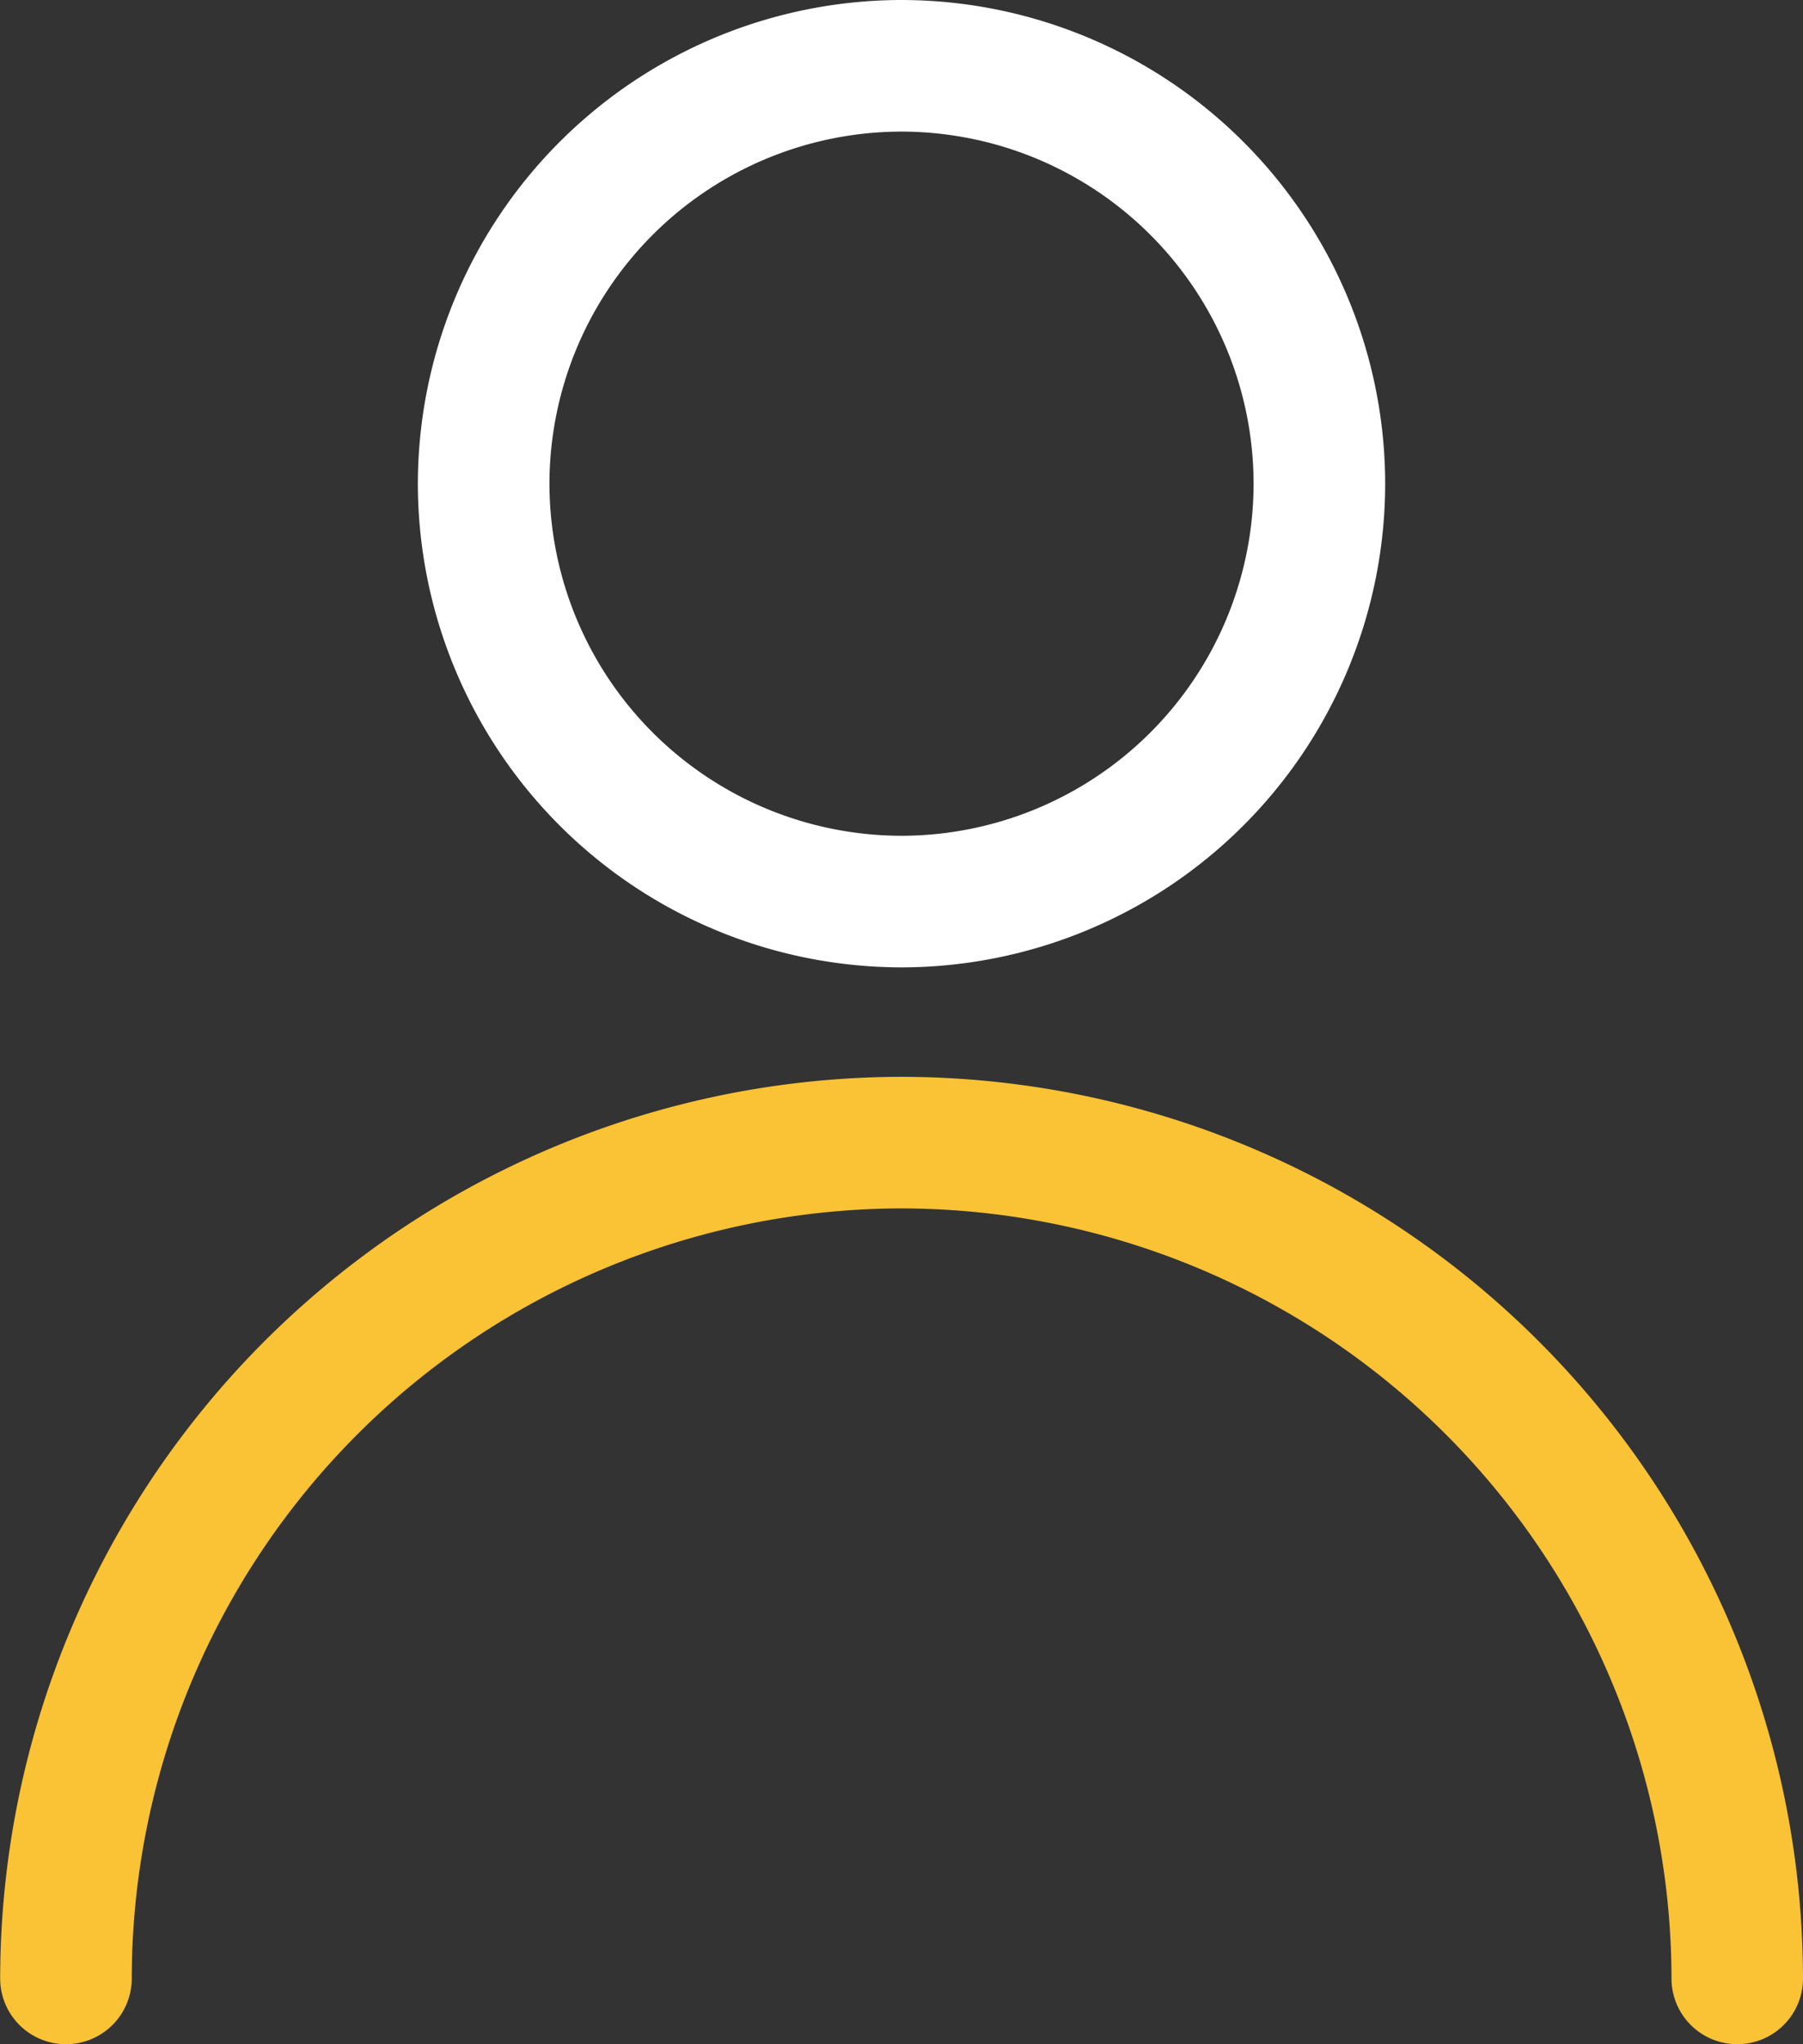
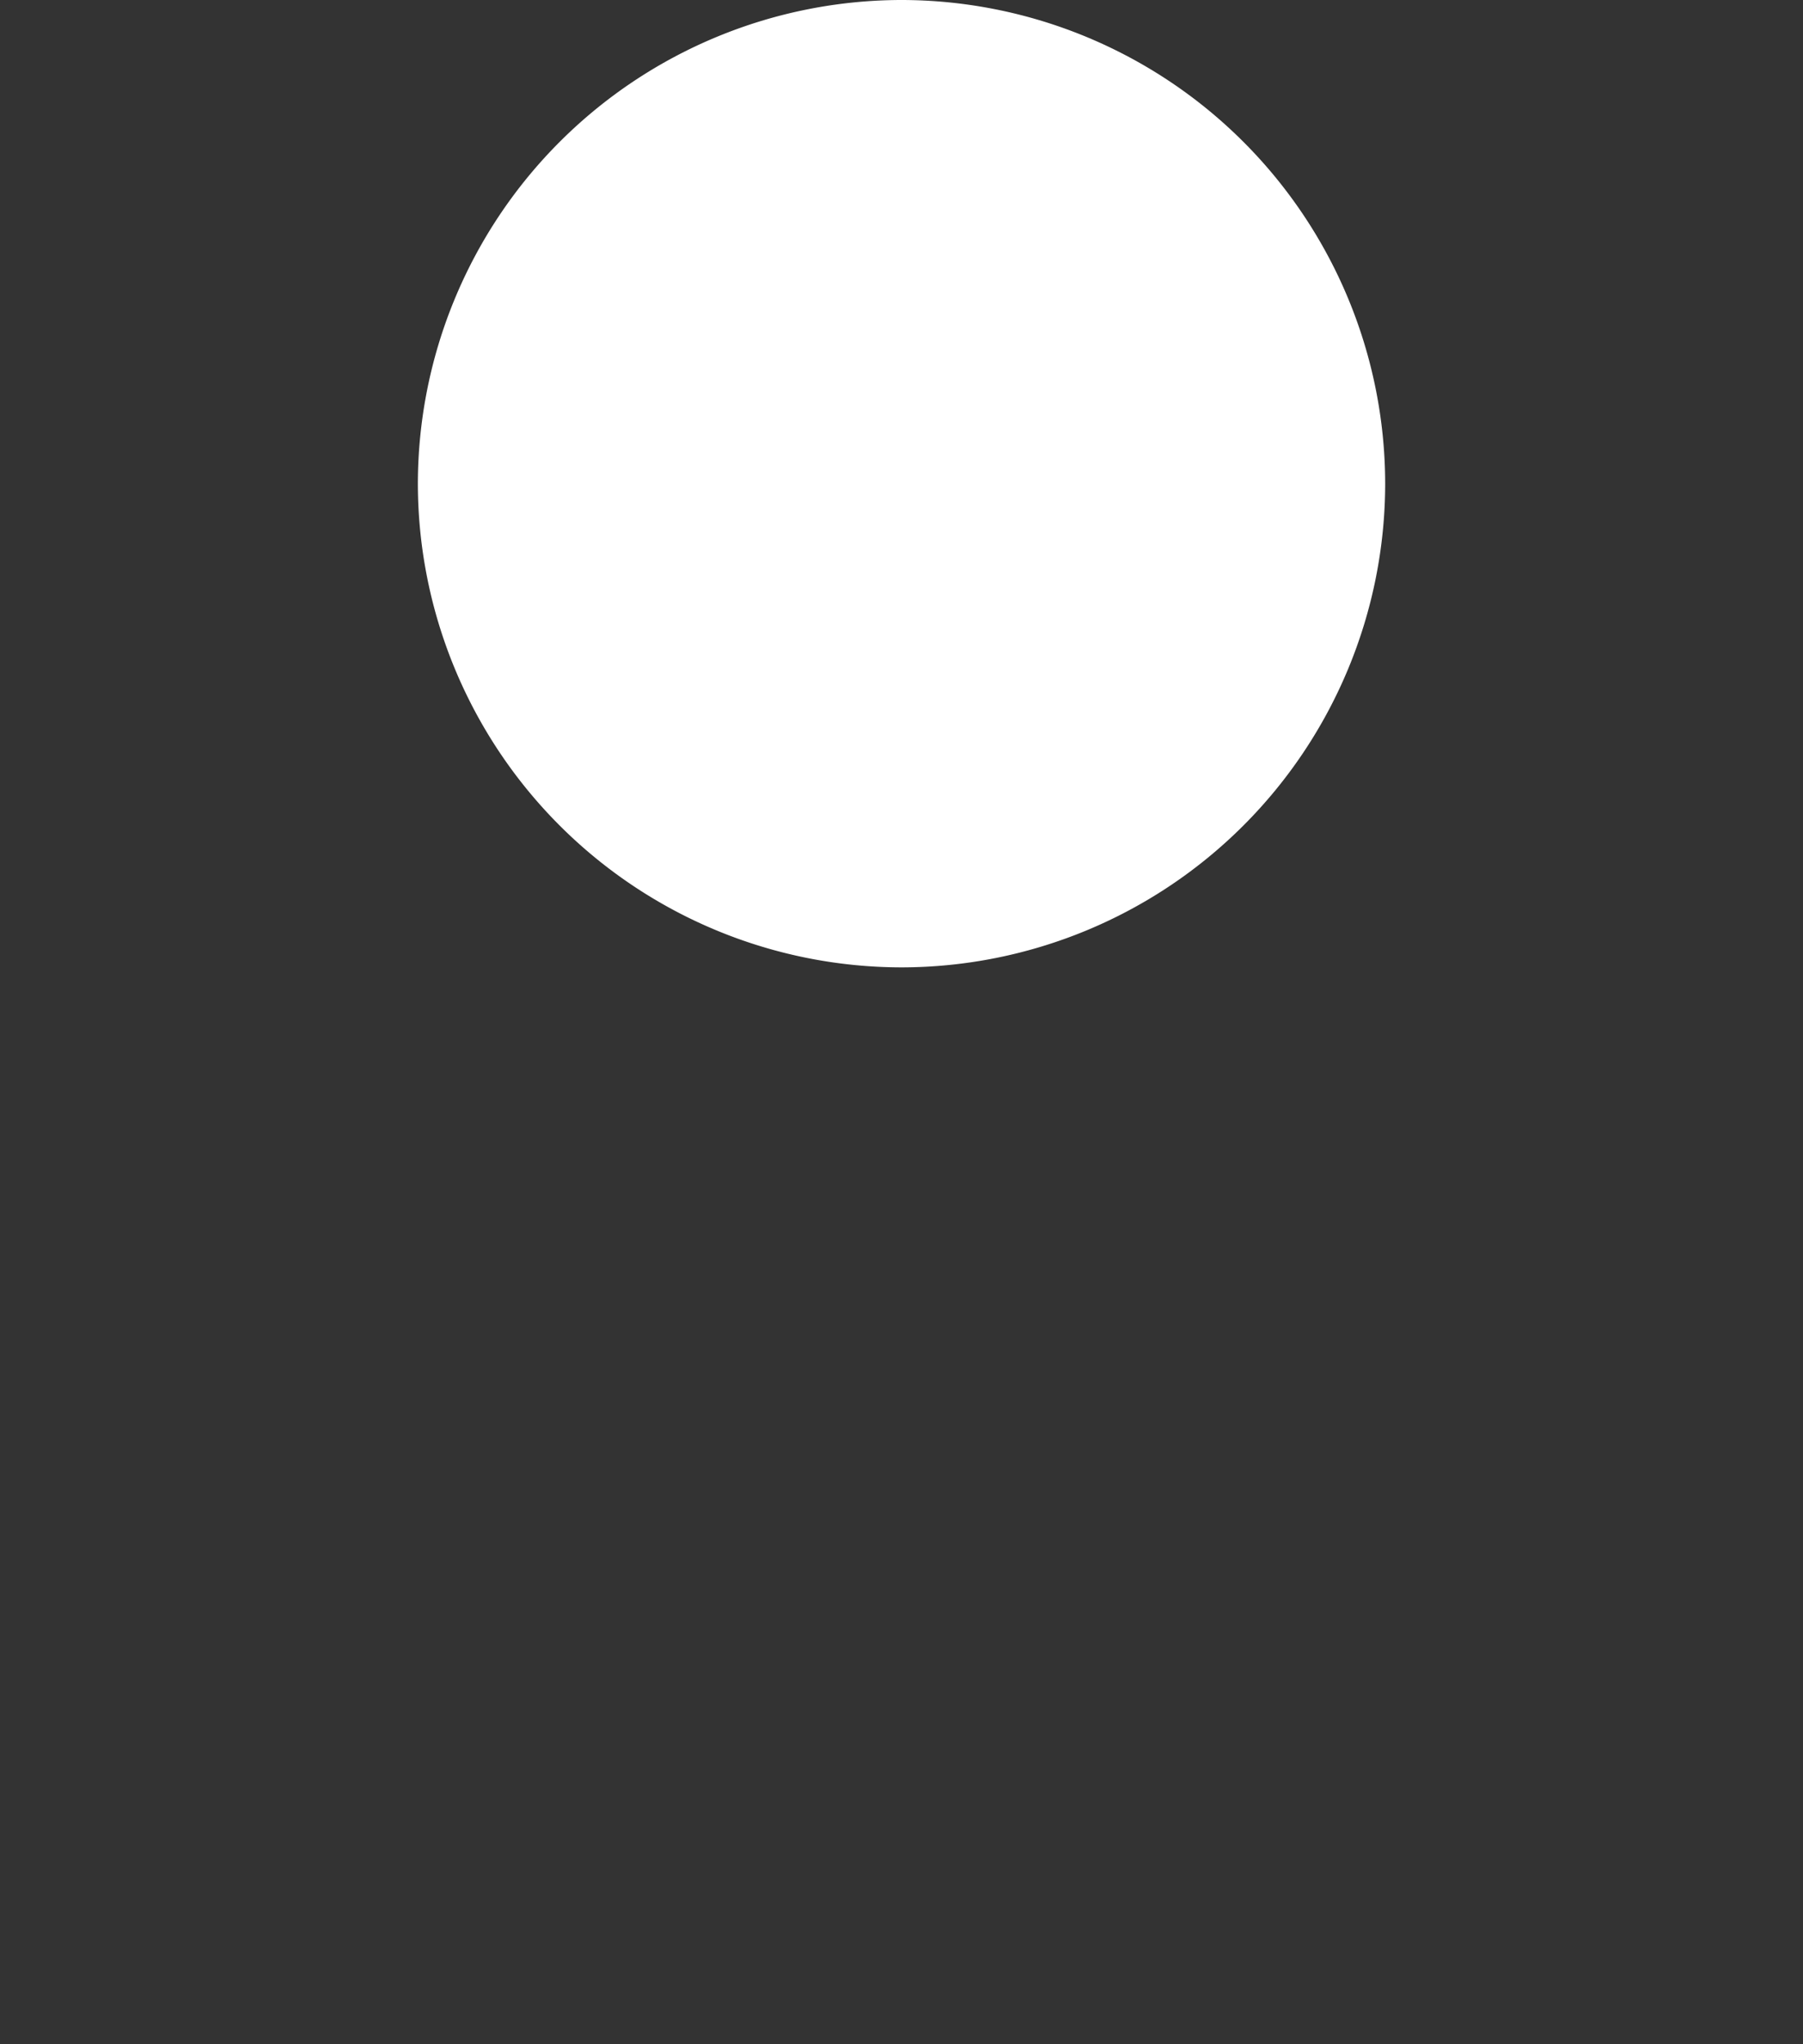
<svg xmlns="http://www.w3.org/2000/svg" width="43.653" height="49.491" viewBox="0 0 43.653 49.491">
  <rect x="0" y="0" width="43.653" height="49.491" fill="#333333" stroke="none" />
  <g id="feature_img_16" transform="translate(-1265.465 -7007.204)">
    <g id="Group_822" data-name="Group 822" transform="translate(1275.582 7007.204)">
-       <path id="Path_879" data-name="Path 879" d="M5.855,11.71A11.723,11.723,0,0,1-5.855,0,11.725,11.725,0,0,1,5.855-11.71,11.723,11.723,0,0,1,17.565,0,11.722,11.722,0,0,1,5.855,11.71m0-20.234A8.534,8.534,0,0,0-2.669,0,8.534,8.534,0,0,0,5.855,8.524,8.534,8.534,0,0,0,14.379,0,8.534,8.534,0,0,0,5.855-8.524" transform="translate(5.855 11.71)" fill="#fff" />
+       <path id="Path_879" data-name="Path 879" d="M5.855,11.71A11.723,11.723,0,0,1-5.855,0,11.725,11.725,0,0,1,5.855-11.71,11.723,11.723,0,0,1,17.565,0,11.722,11.722,0,0,1,5.855,11.71m0-20.234" transform="translate(5.855 11.71)" fill="#fff" />
    </g>
    <g id="Group_823" data-name="Group 823" transform="translate(1265.465 7033.274)">
-       <path id="Path_880" data-name="Path 880" d="M21.031,11.71a1.591,1.591,0,0,1-1.592-1.592A18.665,18.665,0,0,0,.8-8.524a18.663,18.663,0,0,0-18.64,18.642,1.591,1.591,0,0,1-1.594,1.592,1.591,1.591,0,0,1-1.592-1.592A21.851,21.851,0,0,1,.8-11.71,21.851,21.851,0,0,1,22.623,10.118a1.591,1.591,0,0,1-1.592,1.592" transform="translate(21.03 11.71)" fill="#fac235" />
-     </g>
+       </g>
  </g>
</svg>